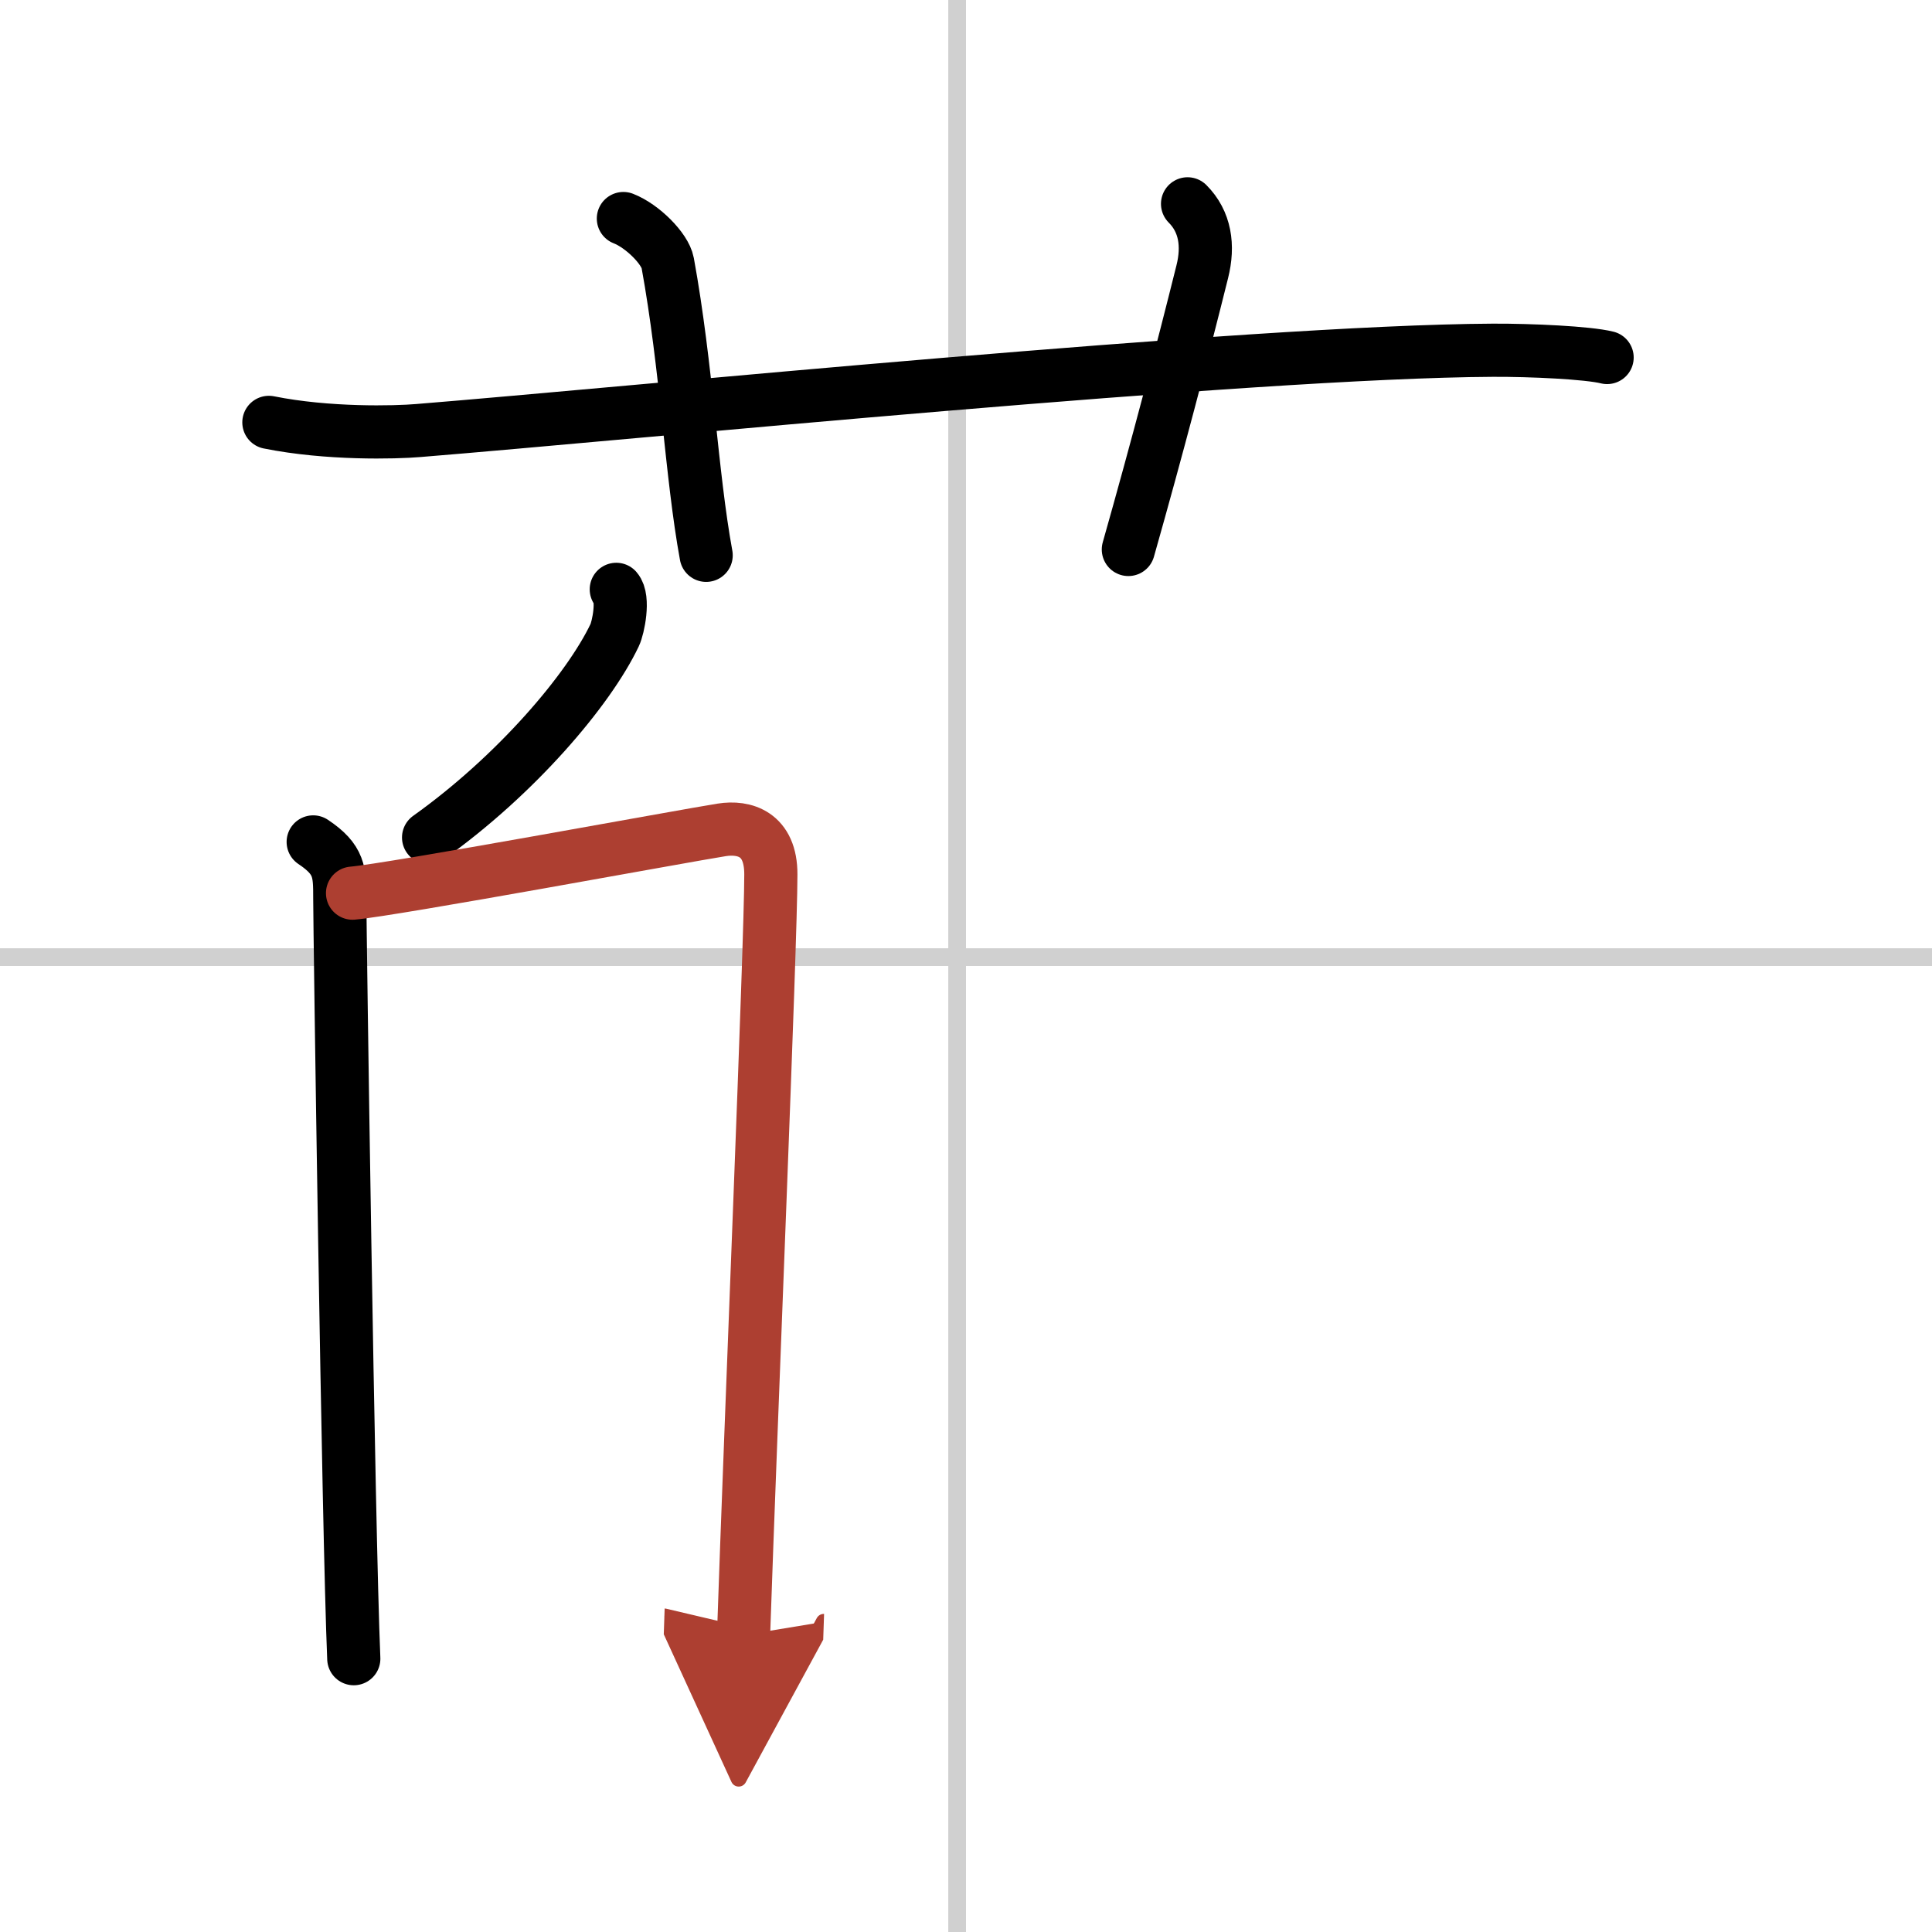
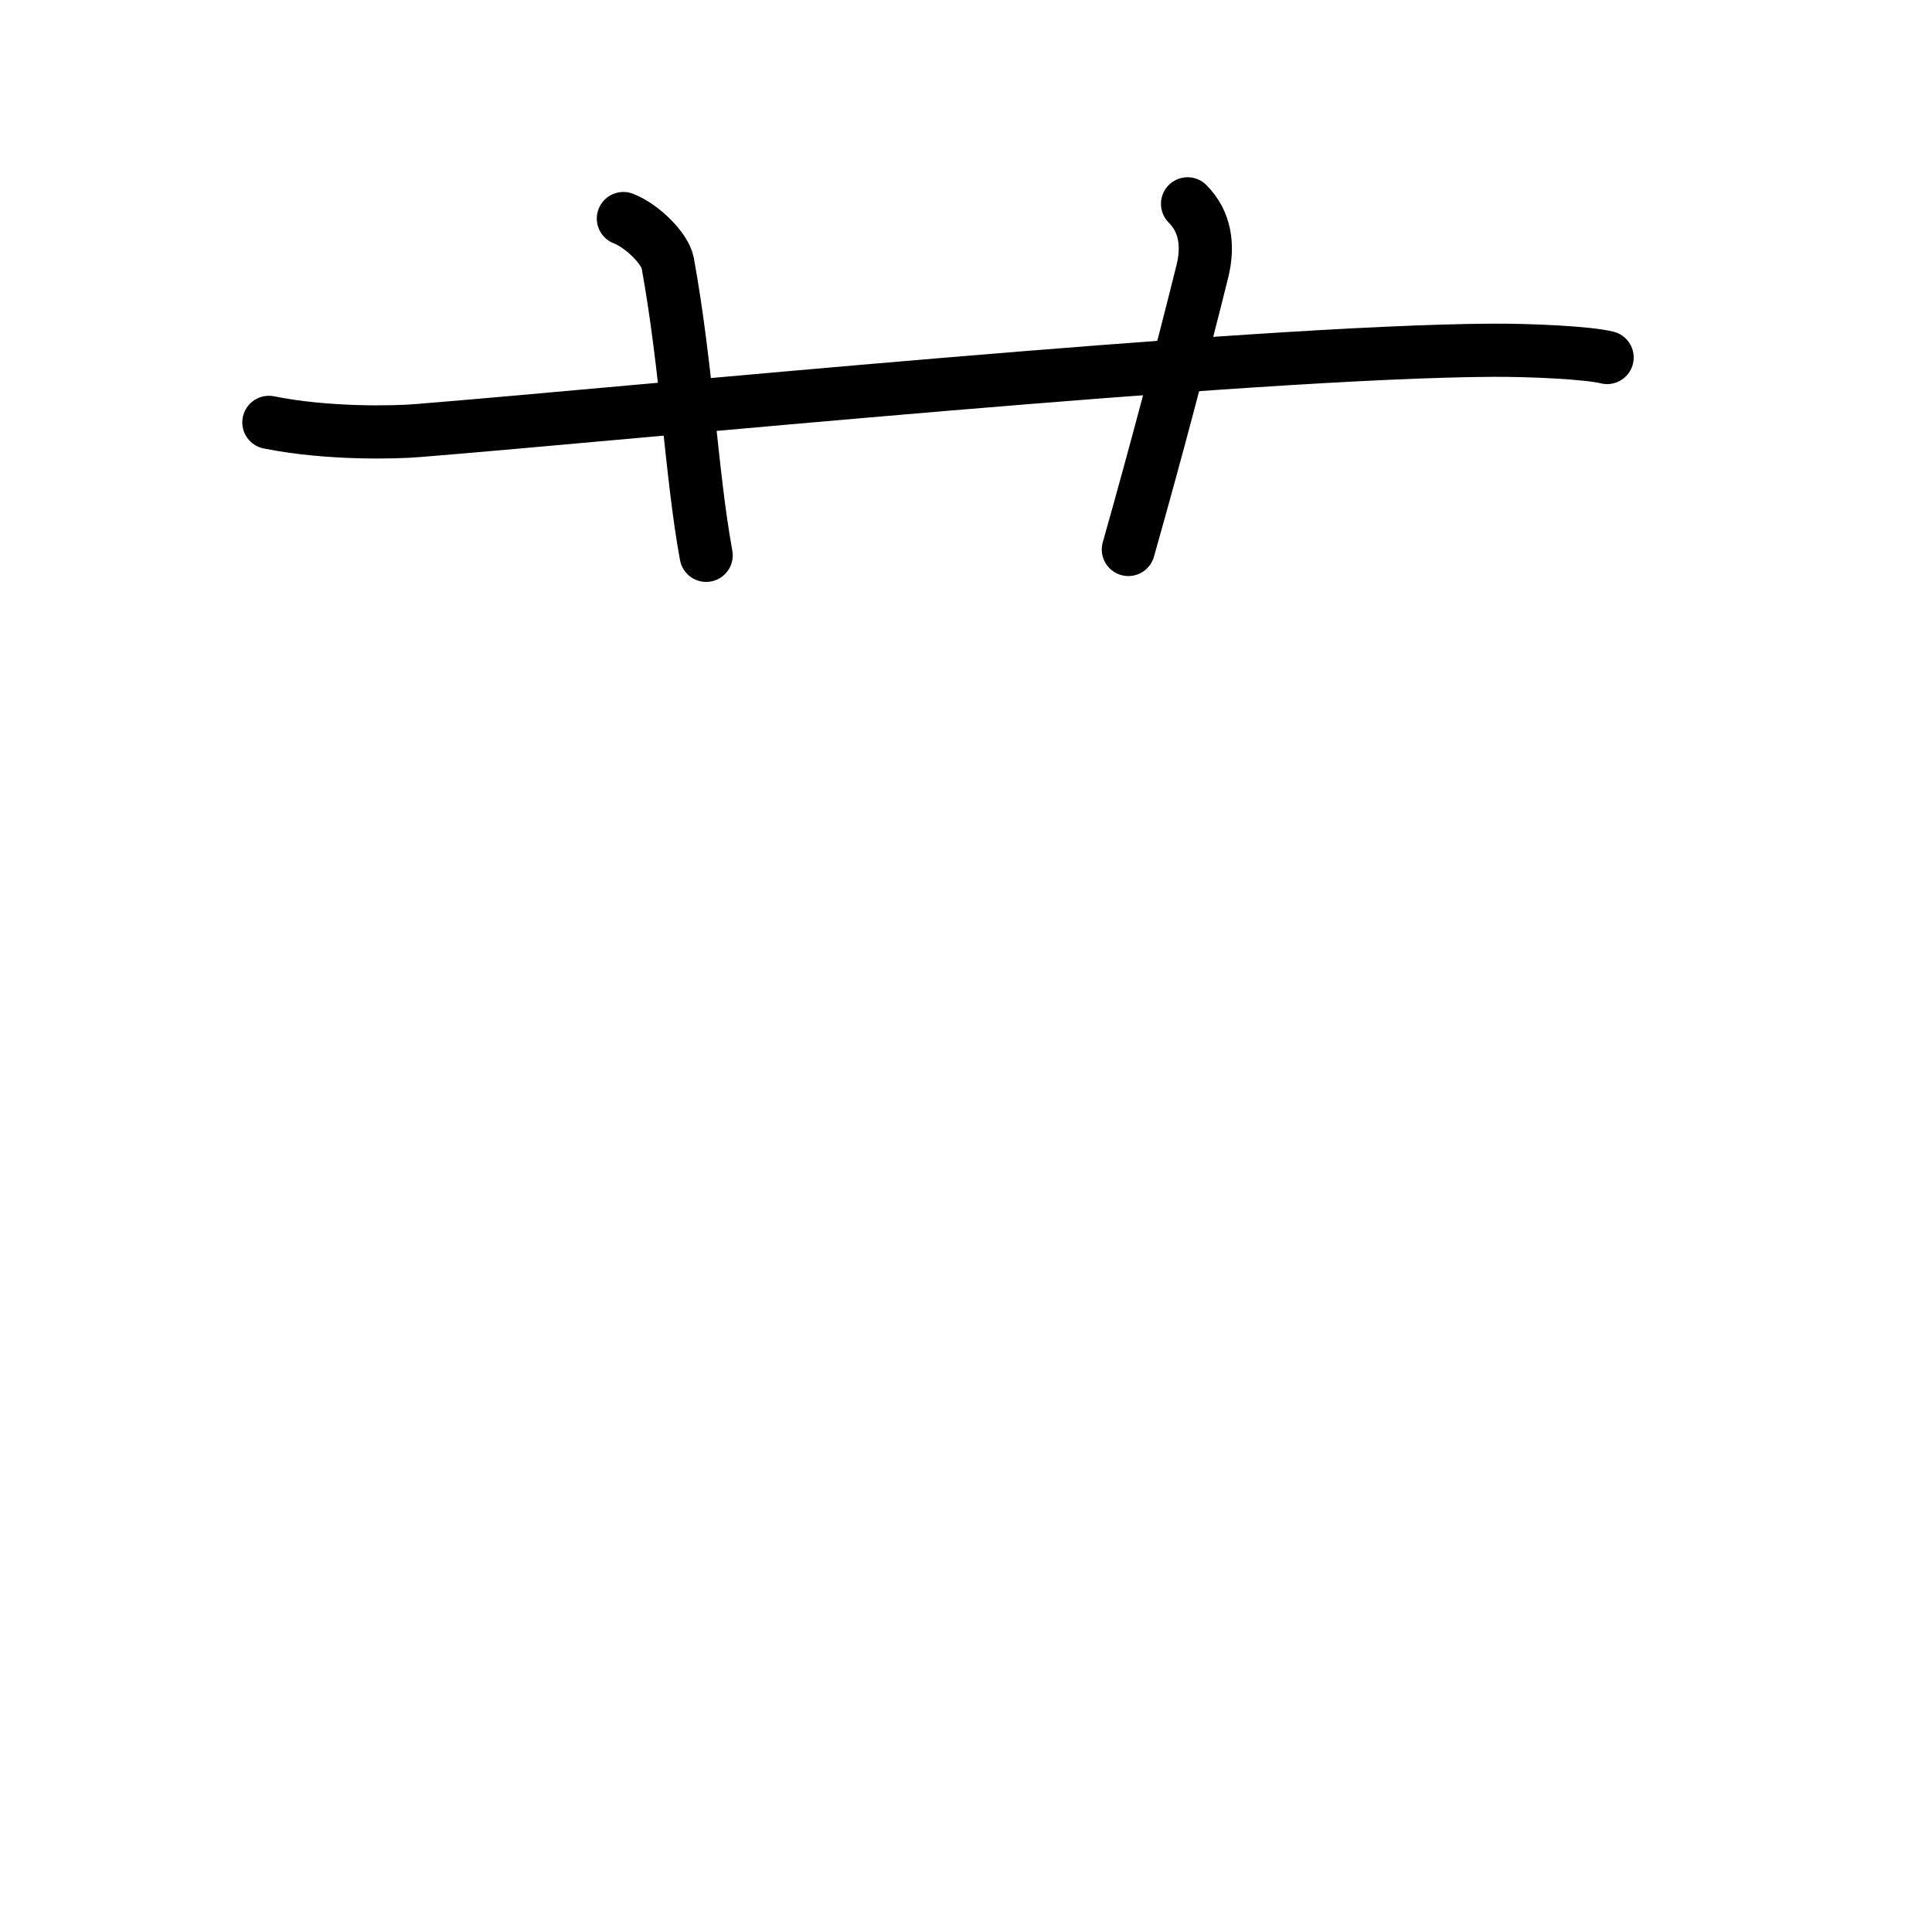
<svg xmlns="http://www.w3.org/2000/svg" width="400" height="400" viewBox="0 0 109 109">
  <defs>
    <marker id="a" markerWidth="4" orient="auto" refX="1" refY="5" viewBox="0 0 10 10">
      <polyline points="0 0 10 5 0 10 1 5" fill="#ad3f31" stroke="#ad3f31" />
    </marker>
  </defs>
  <g fill="none" stroke="#000" stroke-linecap="round" stroke-linejoin="round" stroke-width="3">
    <rect width="100%" height="100%" fill="#fff" stroke="#fff" />
-     <line x1="54" x2="54" y2="109" stroke="#d0d0d0" stroke-width="1" />
-     <line x2="109" y1="54" y2="54" stroke="#d0d0d0" stroke-width="1" />
    <path d="m15.17 23.83c3.33 0.67 7.13 0.57 8.43 0.46 11.9-0.96 46.9-4.46 60.62-4.53 2.16-0.01 5.37 0.14 6.45 0.41" />
    <path d="m35.17 12.33c1.08 0.42 2.35 1.7 2.5 2.5 1.08 5.92 1.33 11.92 2.17 16.5" />
    <path d="m67 11.5c1 1 1.2 2.36 0.83 3.83-1.12 4.5-2.54 9.92-4.17 15.67" />
-     <path d="m34.77 33.25c0.45 0.51 0.11 2.16-0.09 2.58-1.47 3.09-5.56 7.9-10.5 11.42" />
-     <path d="m17.67 47.5c1.5 1 1.5 1.71 1.5 3.19s0.48 35.59 0.79 42.89" />
-     <path d="m19.89 50.39c2.19-0.18 18.84-3.26 20.83-3.57 1.26-0.2 2.78 0.21 2.77 2.52 0 3.95-1.13 30.8-1.54 42.91" marker-end="url(#a)" stroke="#ad3f31" />
  </g>
</svg>